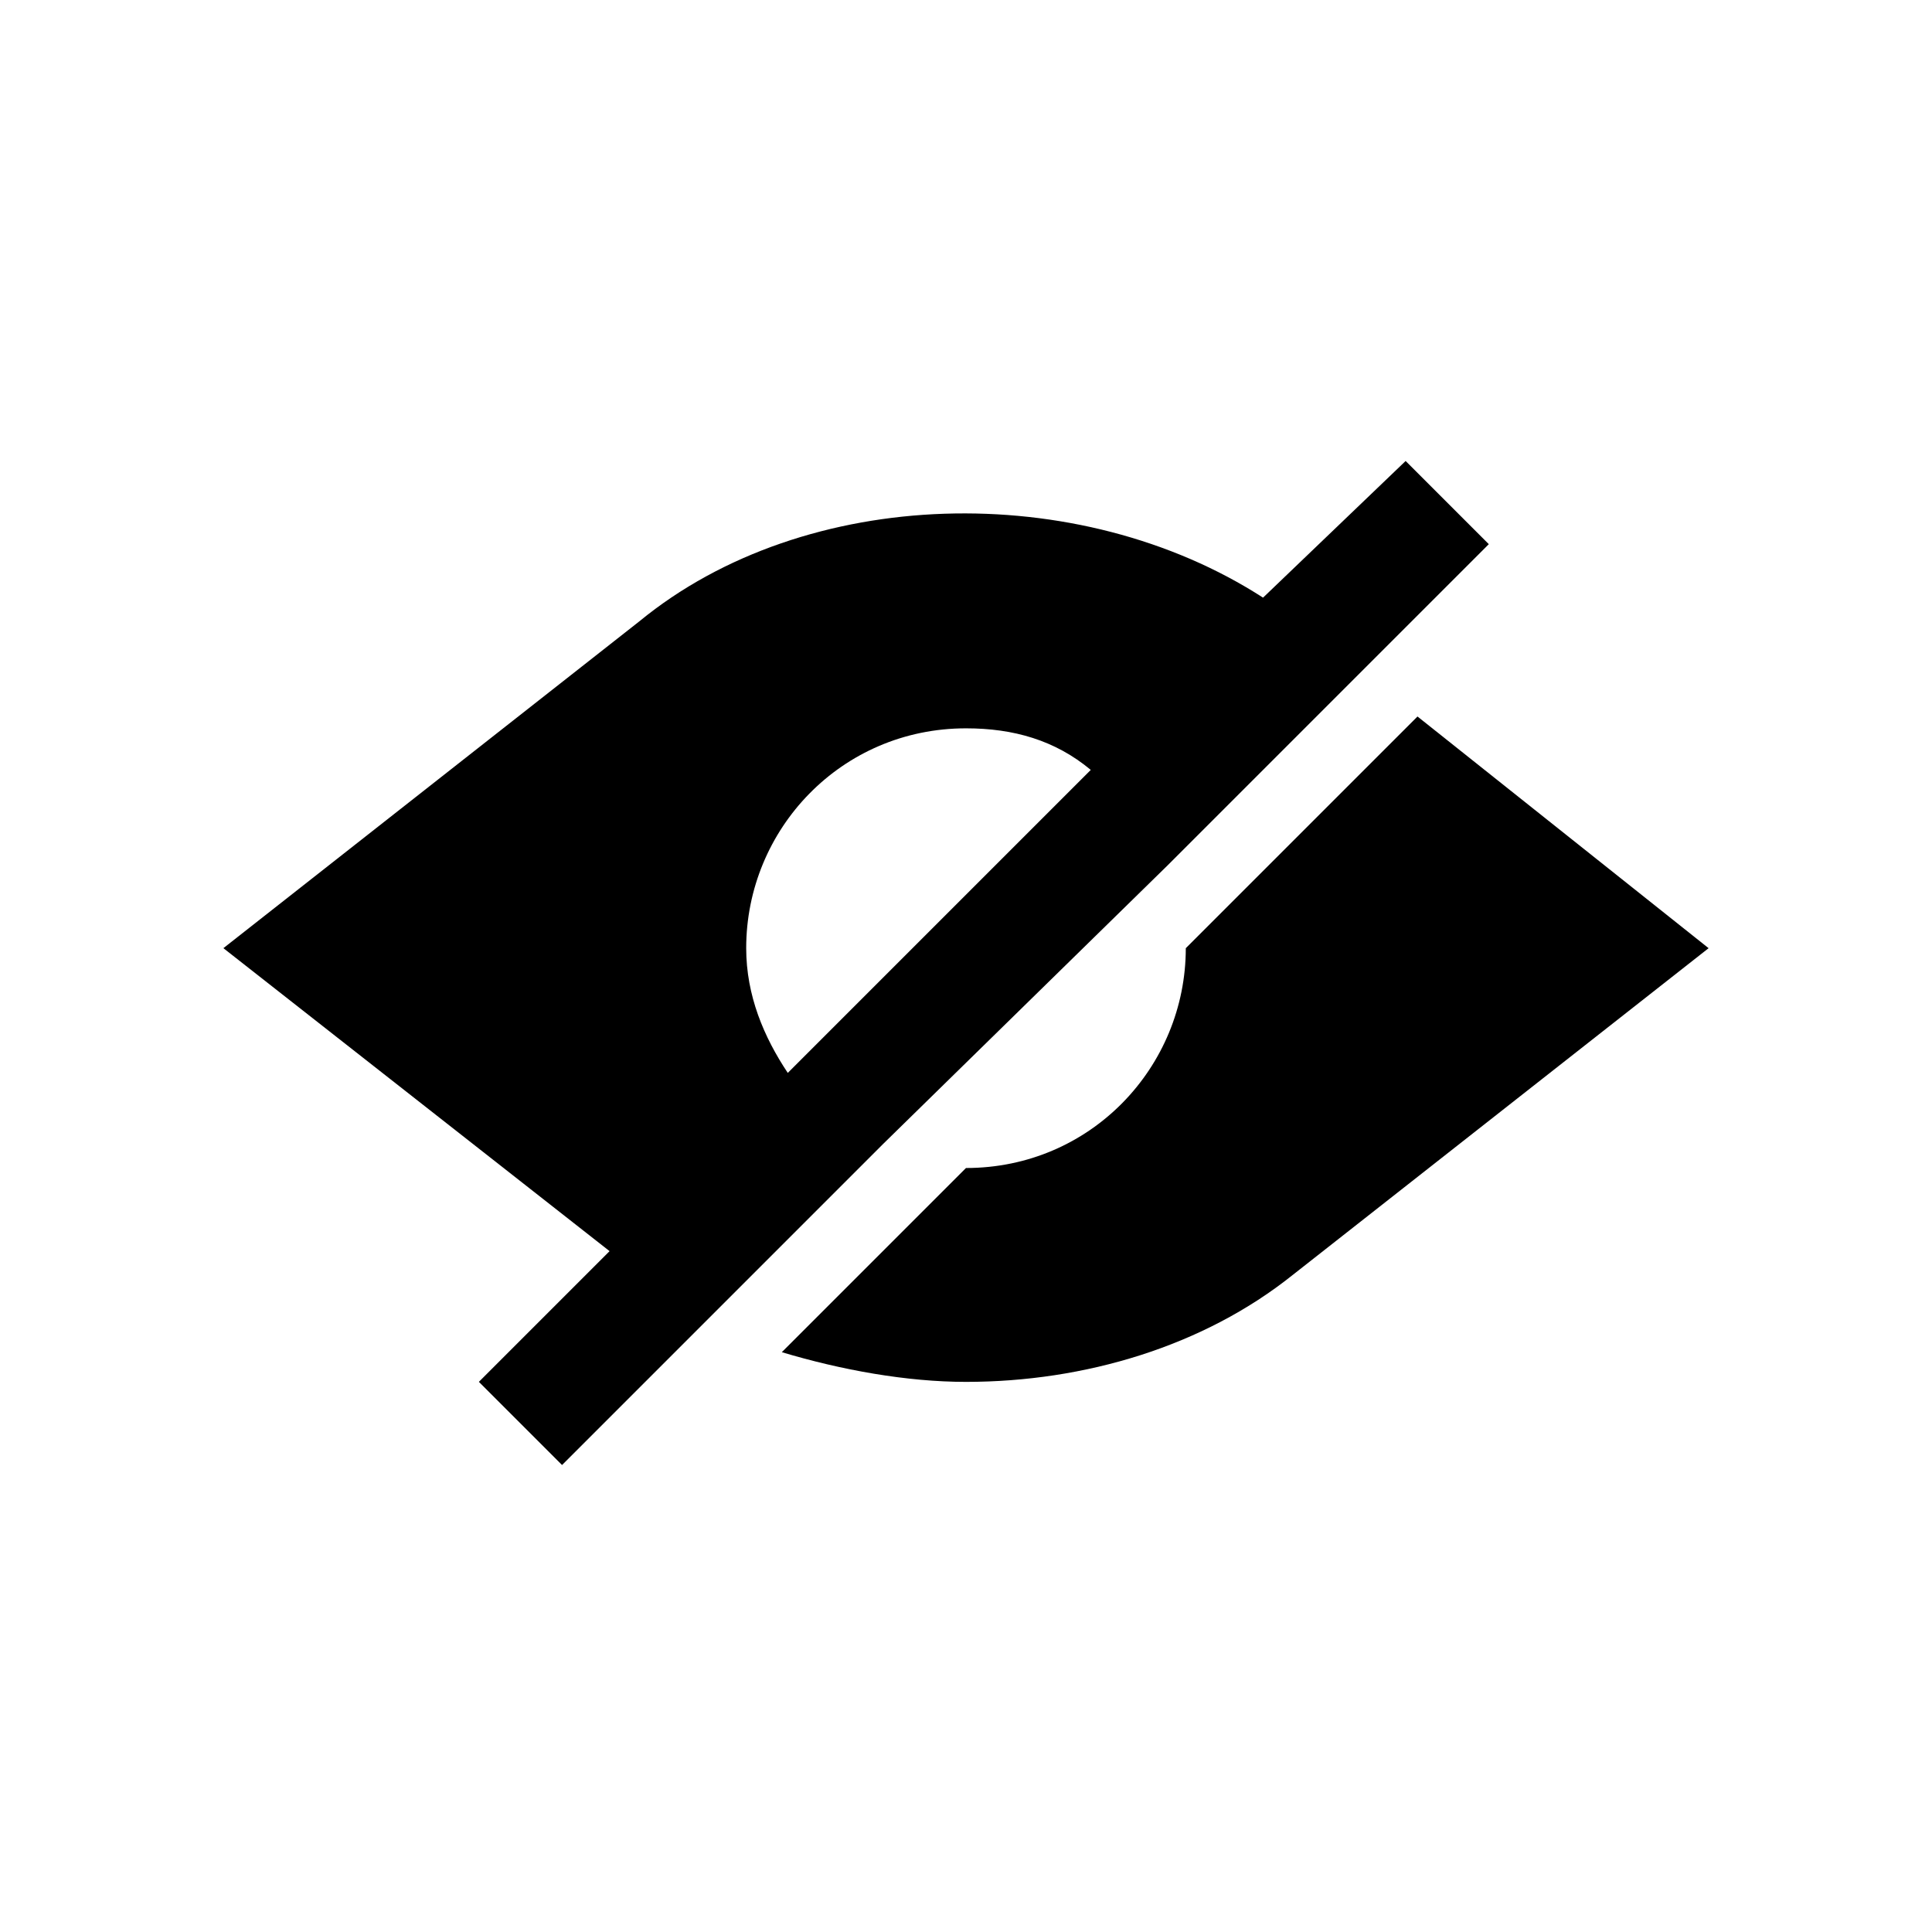
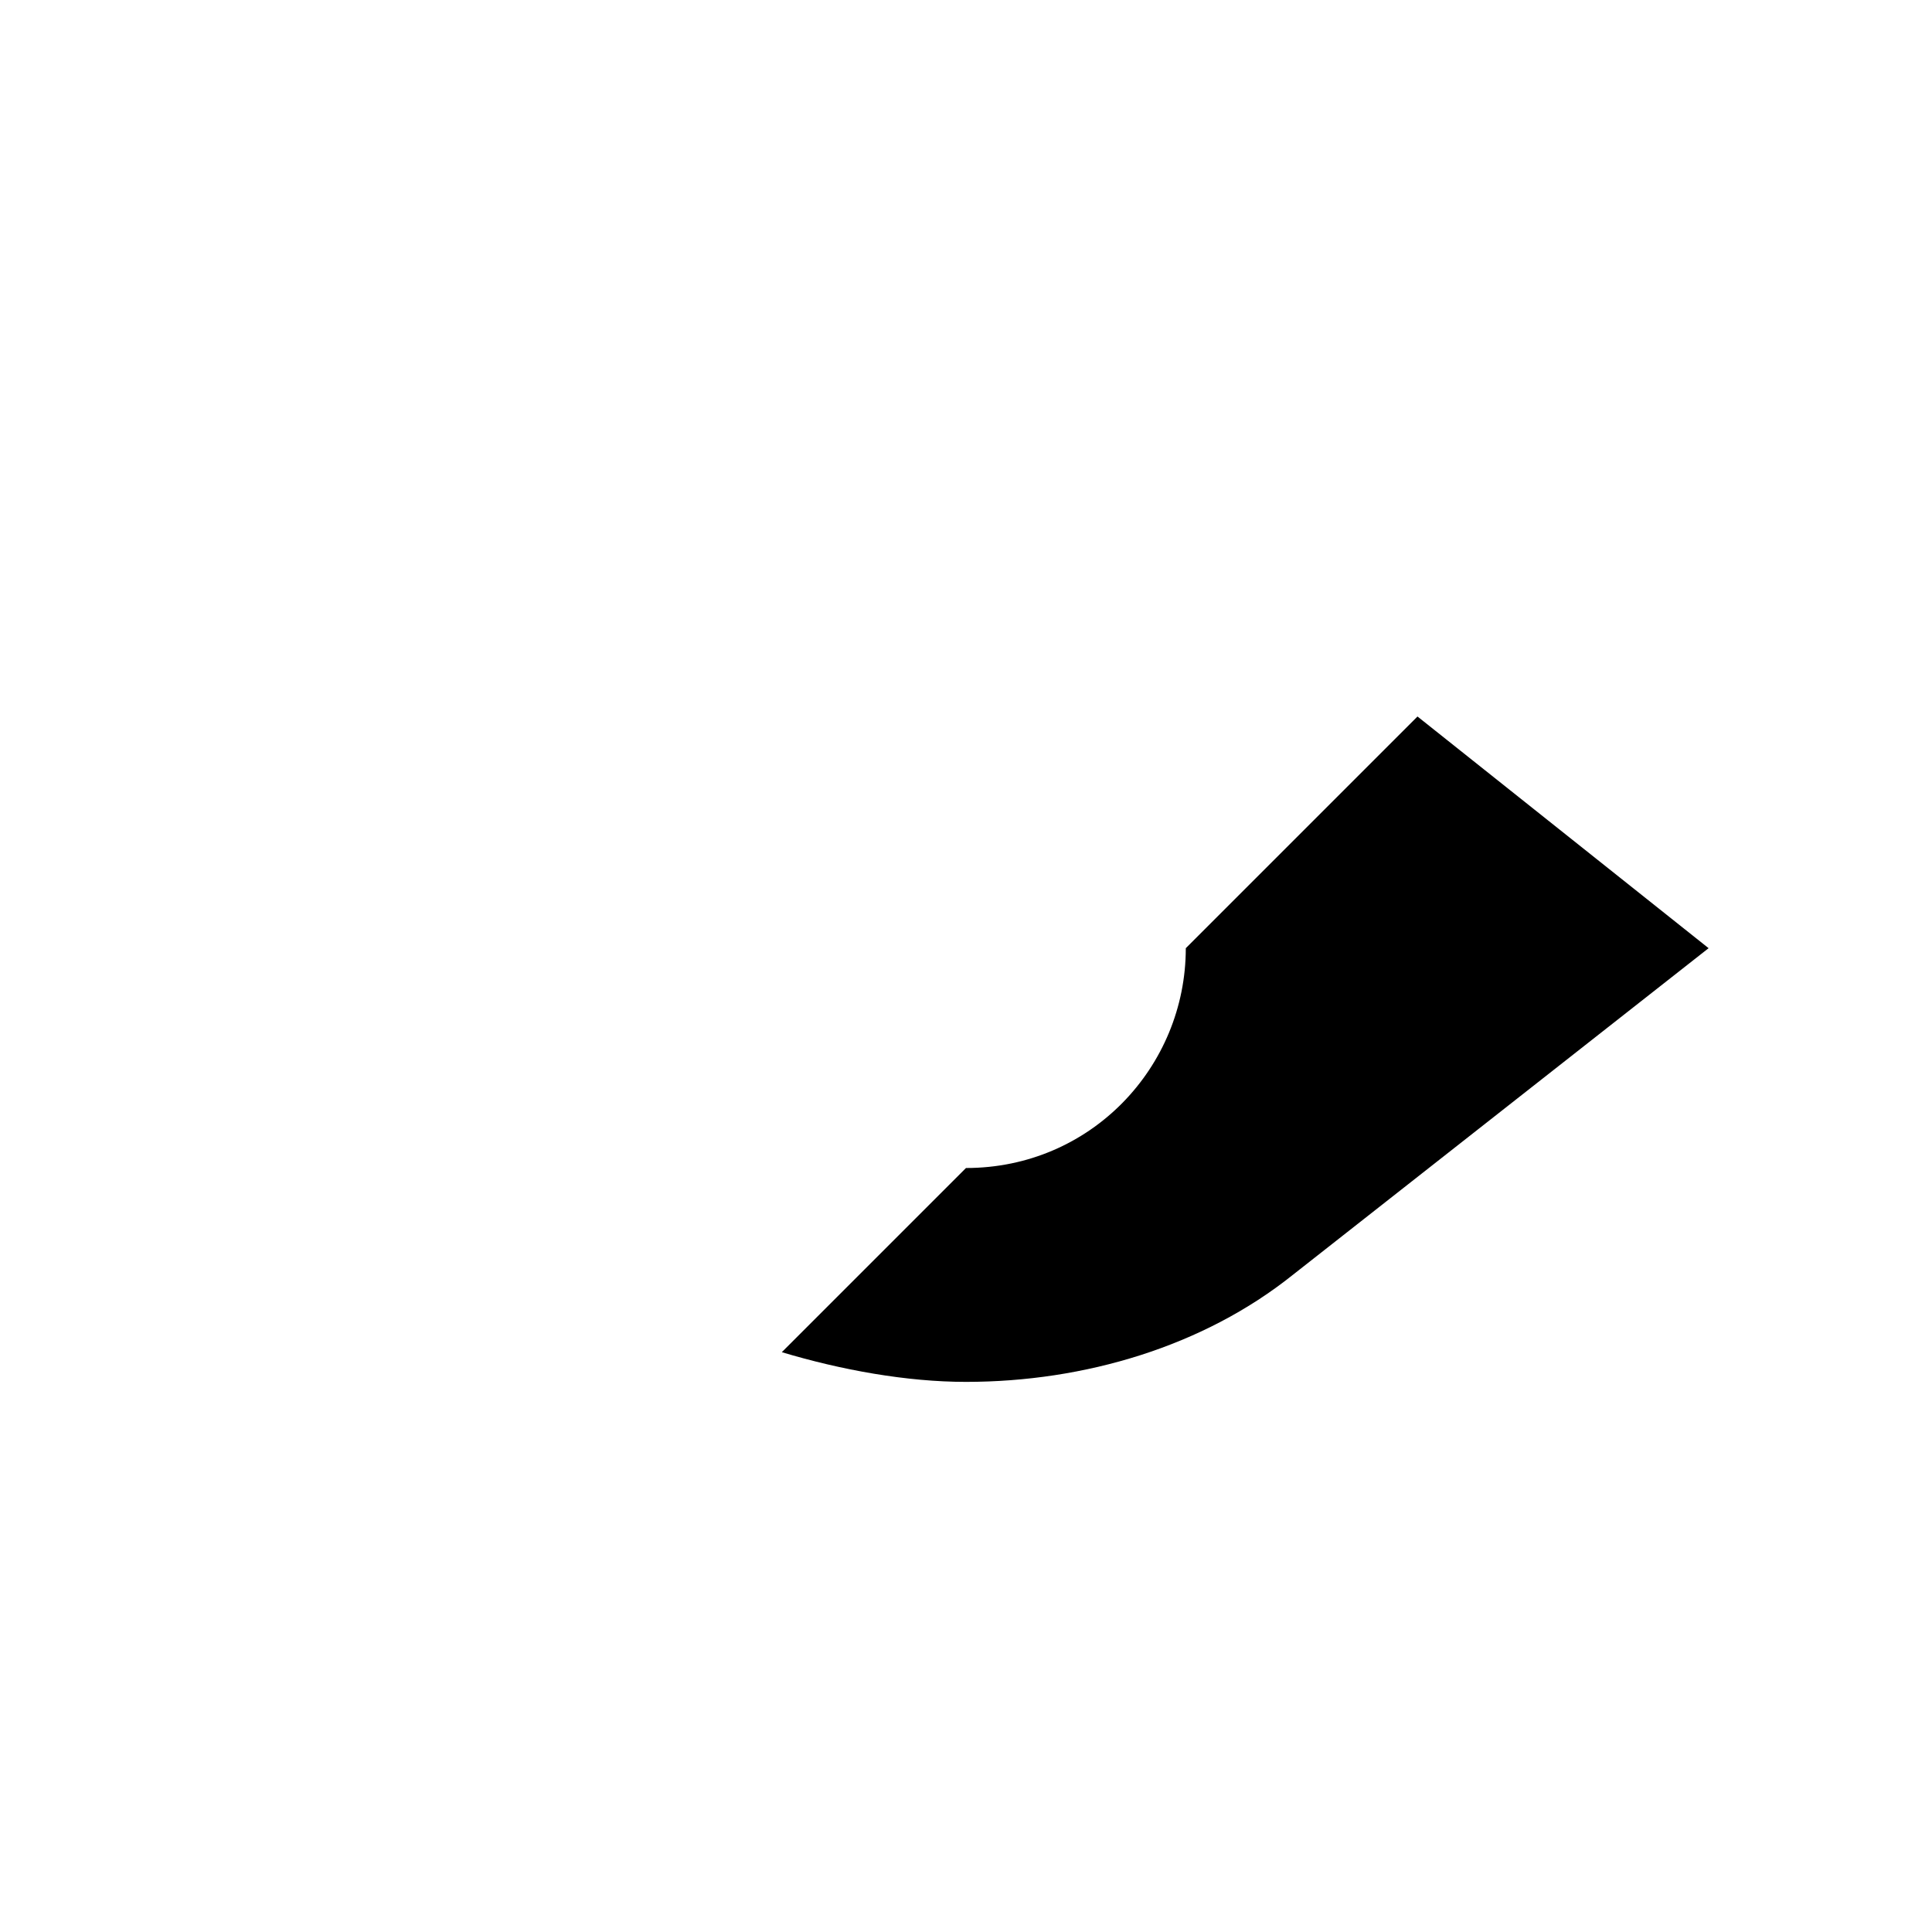
<svg xmlns="http://www.w3.org/2000/svg" fill="#000000" width="800px" height="800px" version="1.1" viewBox="144 144 512 512">
  <g>
-     <path d="m453.53 373.23 85.02-85.02-22.043-22.043-37.785 36.215c-48.805-31.488-121.23-29.914-165.31 6.297l-110.21 86.594 102.34 80.293-34.637 34.637 22.043 22.043 85.016-85.016zm-111.78 22.039c0-31.488 25.191-58.254 58.254-58.254 12.594 0 23.617 3.148 33.062 11.02l-80.297 80.297c-6.297-9.445-11.02-20.465-11.02-33.062z" />
    <path d="m519.65 333.88-61.402 61.402c0 31.488-25.191 58.254-58.254 58.254l-48.805 48.805c15.742 4.723 33.062 7.871 48.805 7.871 31.488 0 62.977-9.445 86.594-28.34l110.21-86.594z" />
  </g>
</svg>